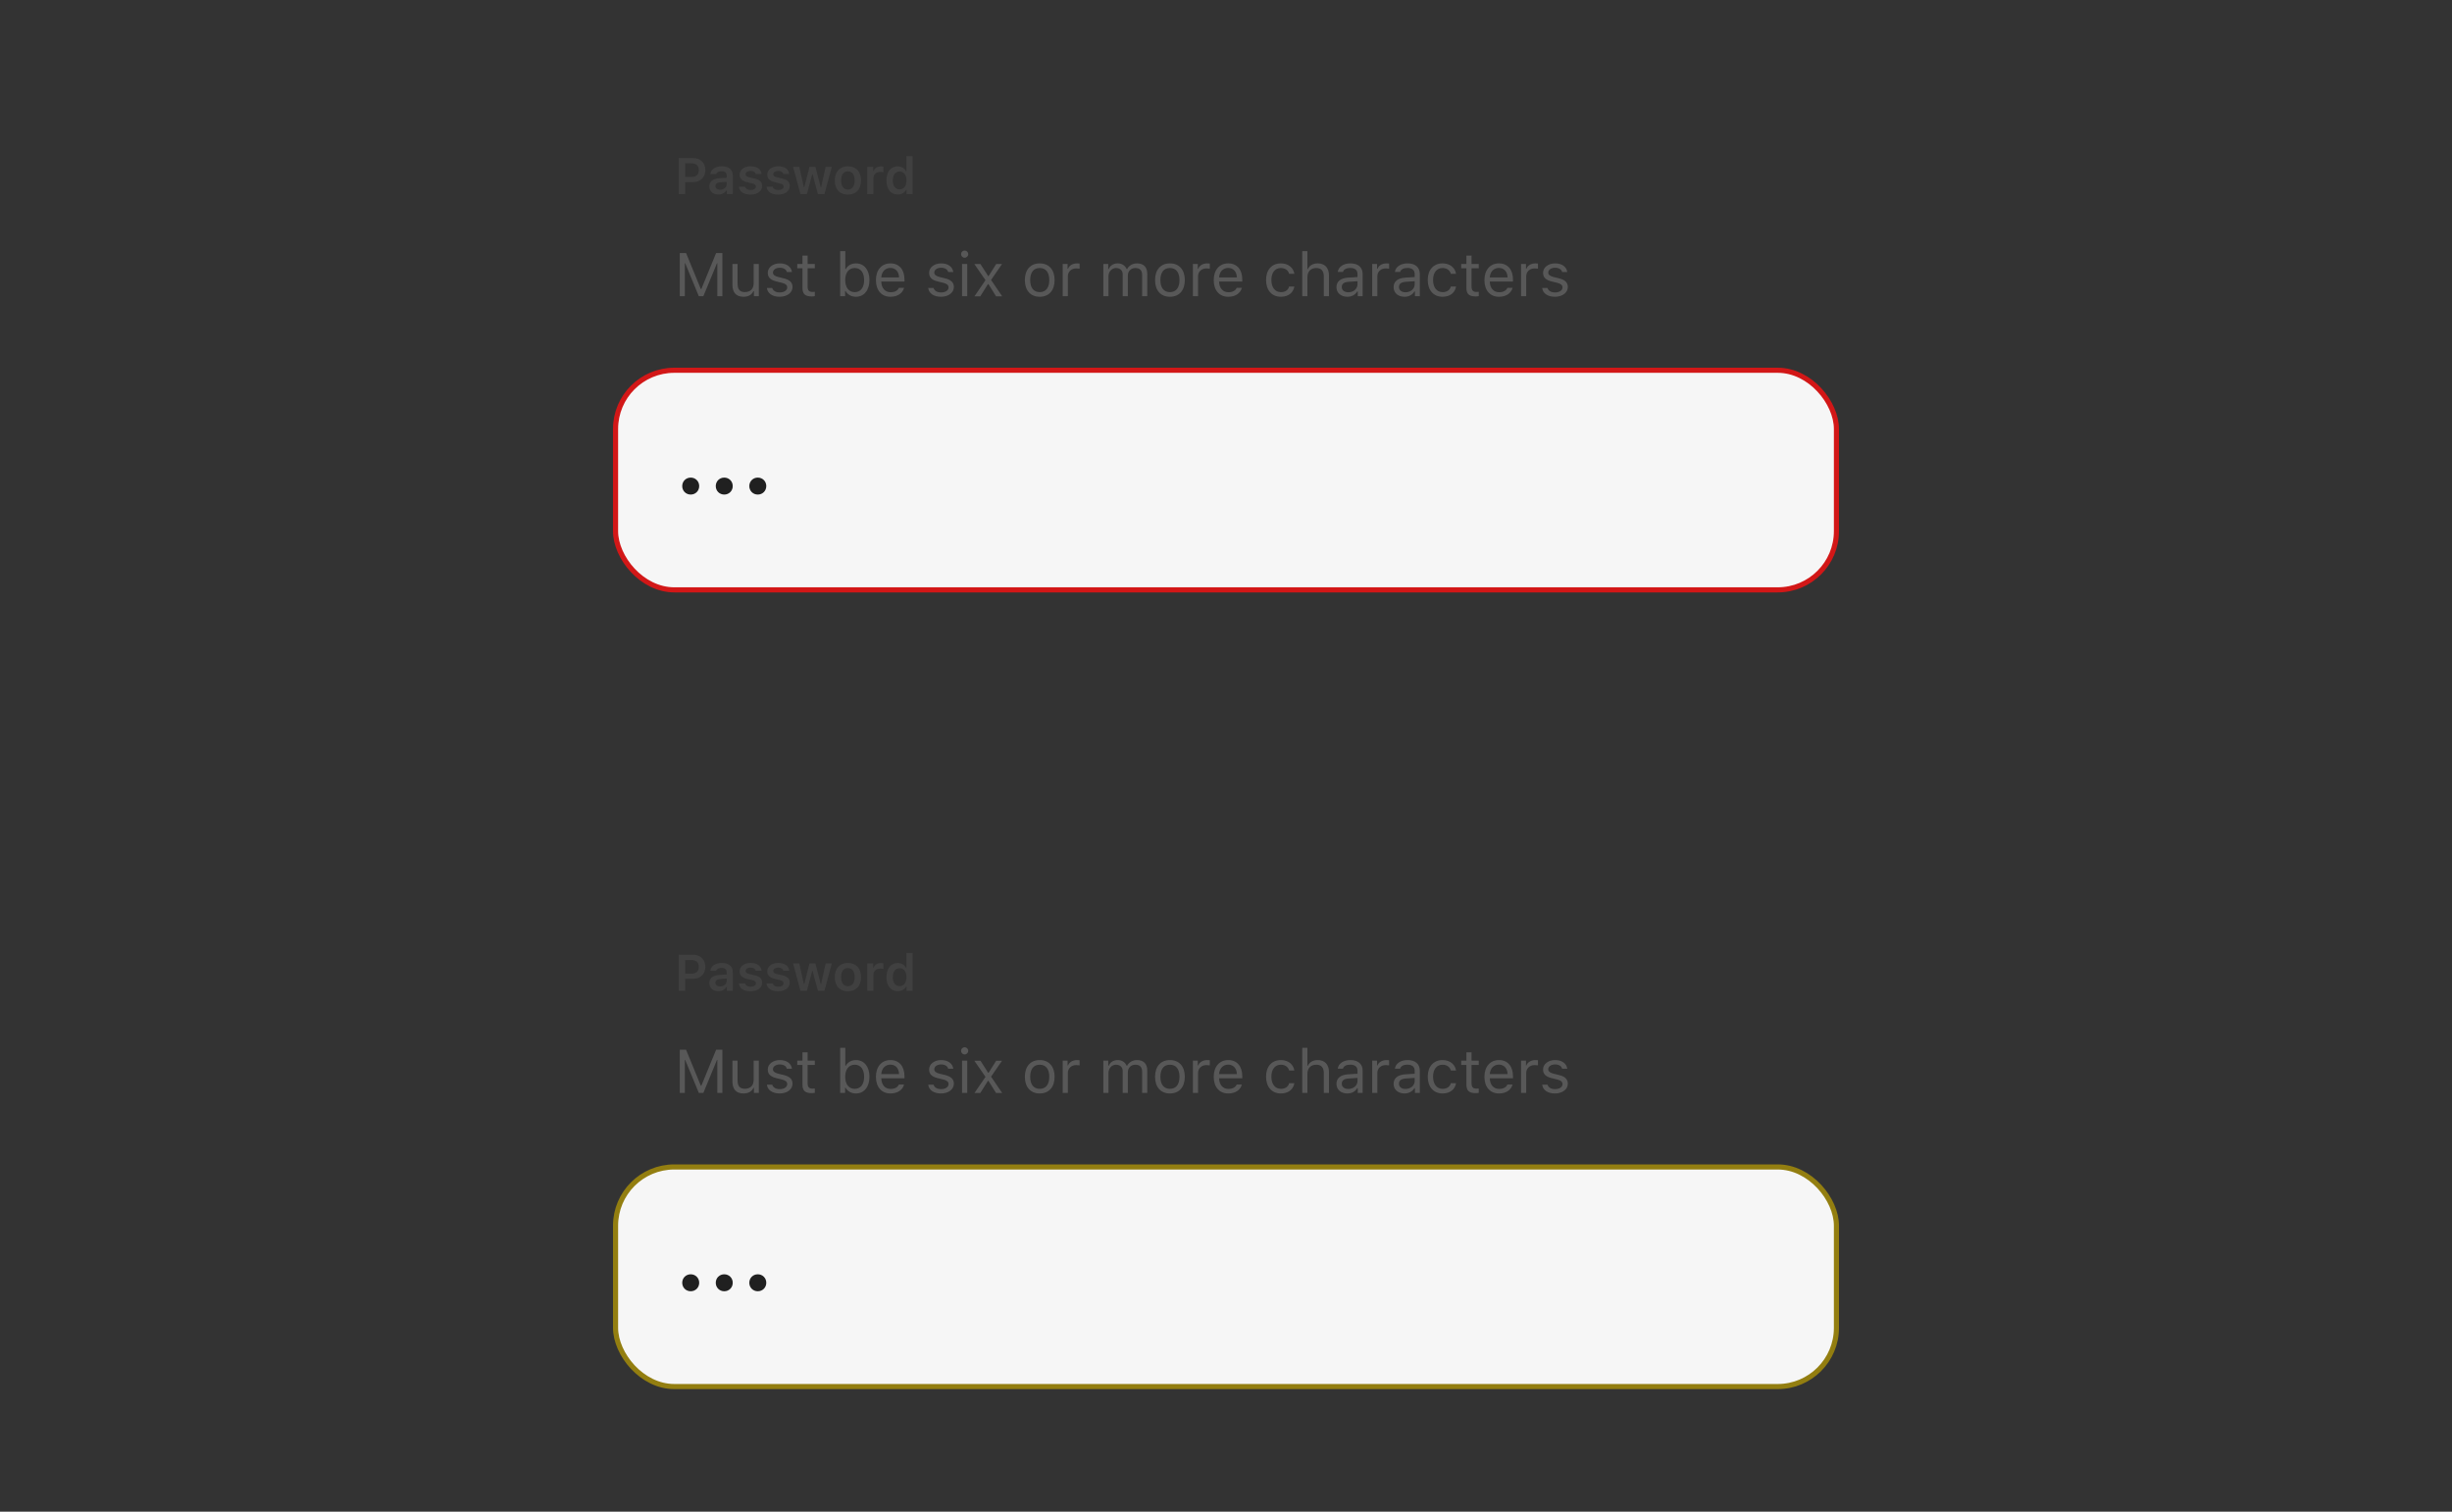
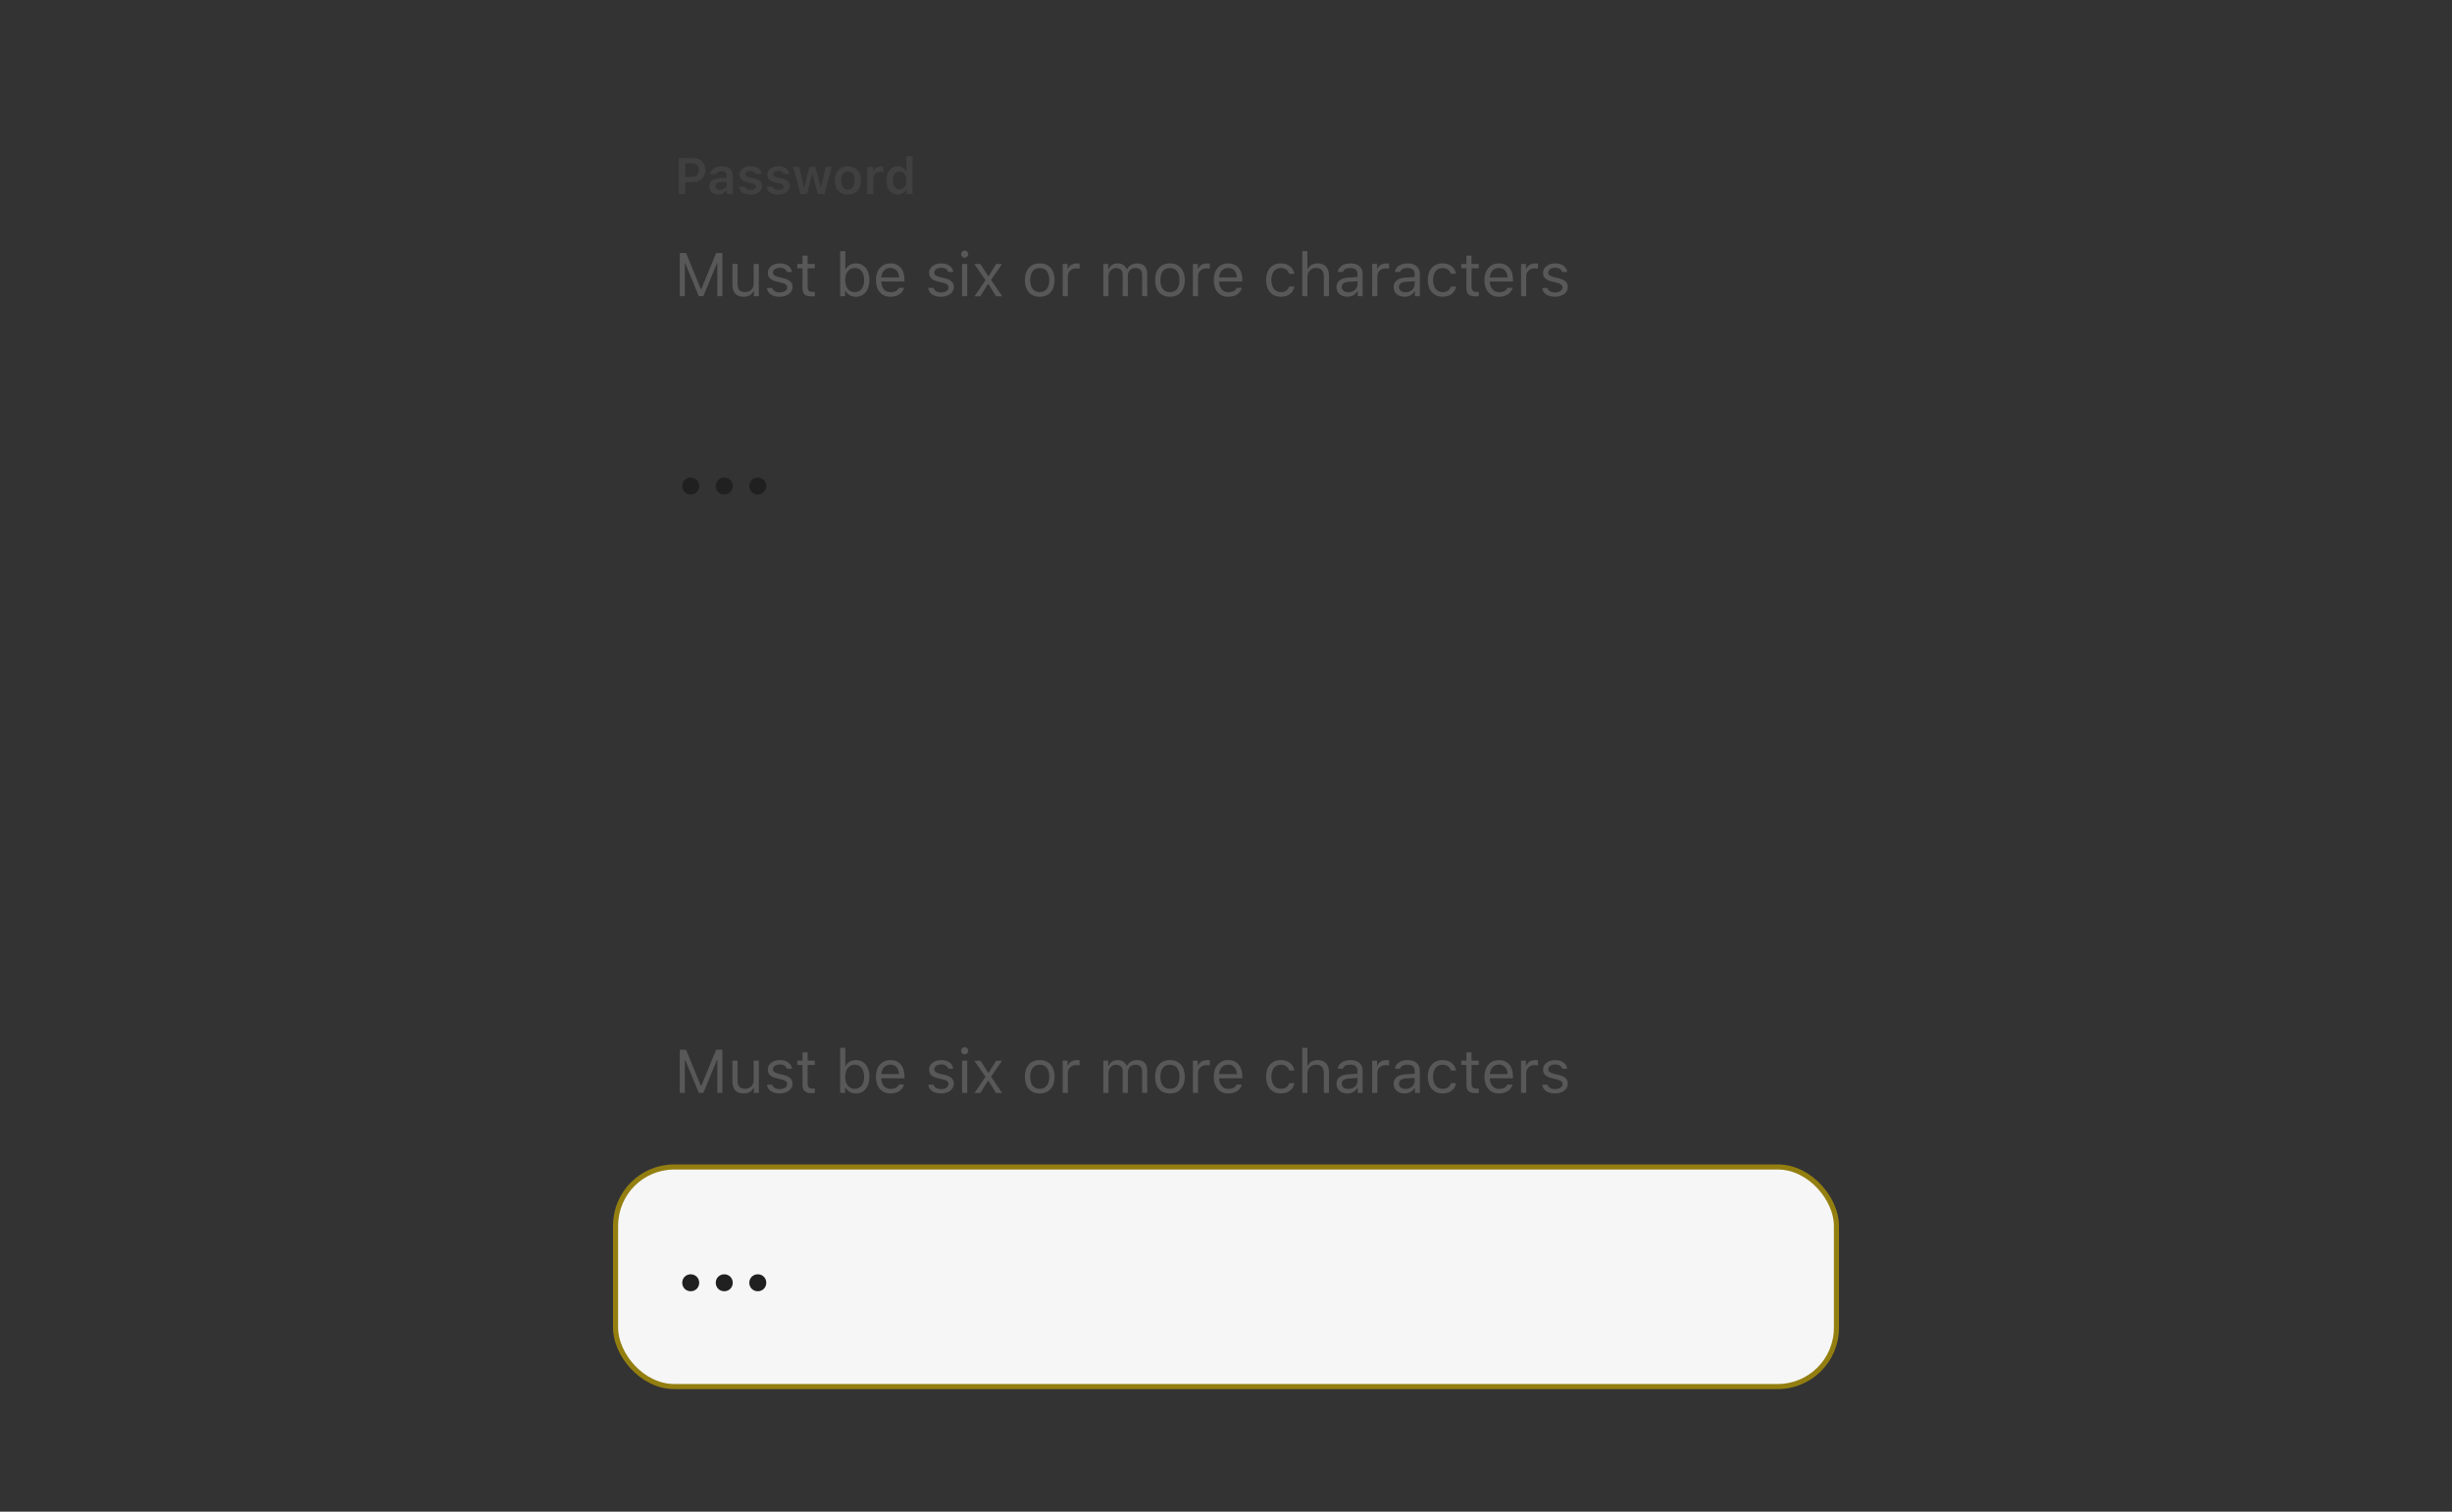
<svg xmlns="http://www.w3.org/2000/svg" width="480" height="296" viewBox="0 0 480 296" fill="none">
  <rect x="0" y="0" width="480" height="296" fill="#333333" stroke="none" />
  <path d="M132.869 30.954V38H134.129V35.671H135.657C137.083 35.671 138.079 34.719 138.079 33.327C138.079 31.911 137.117 30.954 135.711 30.954H132.869ZM134.129 31.984H135.379C136.287 31.984 136.8 32.453 136.8 33.327C136.8 34.177 136.272 34.655 135.374 34.655H134.129V31.984ZM140.618 38.088C141.316 38.088 141.902 37.785 142.2 37.268H142.283V38H143.45V34.352C143.45 33.225 142.679 32.56 141.307 32.56C140.037 32.56 139.153 33.156 139.056 34.089H140.198C140.311 33.723 140.691 33.523 141.248 33.523C141.902 33.523 142.254 33.82 142.254 34.352V34.812L140.877 34.895C139.578 34.968 138.851 35.529 138.851 36.486C138.851 37.463 139.588 38.088 140.618 38.088ZM140.975 37.155C140.438 37.155 140.052 36.887 140.052 36.428C140.052 35.983 140.369 35.734 141.048 35.69L142.254 35.607V36.042C142.254 36.677 141.707 37.155 140.975 37.155ZM144.788 34.187C144.788 34.987 145.271 35.456 146.297 35.69L147.244 35.91C147.752 36.027 147.981 36.223 147.981 36.525C147.981 36.931 147.557 37.209 146.946 37.209C146.341 37.209 145.965 36.965 145.848 36.569H144.651C144.744 37.531 145.584 38.107 146.917 38.107C148.25 38.107 149.192 37.429 149.192 36.408C149.192 35.622 148.719 35.188 147.698 34.953L146.756 34.743C146.219 34.616 145.965 34.426 145.965 34.123C145.965 33.727 146.38 33.459 146.932 33.459C147.498 33.459 147.854 33.703 147.942 34.079H149.08C148.992 33.117 148.196 32.56 146.927 32.56C145.667 32.56 144.788 33.23 144.788 34.187ZM150.198 34.187C150.198 34.987 150.682 35.456 151.707 35.69L152.654 35.91C153.162 36.027 153.392 36.223 153.392 36.525C153.392 36.931 152.967 37.209 152.356 37.209C151.751 37.209 151.375 36.965 151.258 36.569H150.062C150.154 37.531 150.994 38.107 152.327 38.107C153.66 38.107 154.603 37.429 154.603 36.408C154.603 35.622 154.129 35.188 153.108 34.953L152.166 34.743C151.629 34.616 151.375 34.426 151.375 34.123C151.375 33.727 151.79 33.459 152.342 33.459C152.908 33.459 153.265 33.703 153.353 34.079H154.49C154.402 33.117 153.606 32.56 152.337 32.56C151.077 32.56 150.198 33.23 150.198 34.187ZM162.835 32.663H161.629L160.745 36.672H160.662L159.627 32.663H158.47L157.444 36.672H157.361L156.473 32.663H155.252L156.697 38H157.957L158.992 34.133H159.075L160.115 38H161.39L162.835 32.663ZM165.984 38.107C167.581 38.107 168.553 37.062 168.553 35.329C168.553 33.605 167.576 32.56 165.984 32.56C164.397 32.56 163.416 33.61 163.416 35.329C163.416 37.062 164.383 38.107 165.984 38.107ZM165.984 37.116C165.14 37.116 164.656 36.462 164.656 35.334C164.656 34.206 165.14 33.552 165.984 33.552C166.824 33.552 167.308 34.206 167.308 35.334C167.308 36.462 166.829 37.116 165.984 37.116ZM169.773 38H170.984V34.899C170.984 34.148 171.531 33.659 172.317 33.659C172.522 33.659 172.845 33.693 172.938 33.727V32.624C172.825 32.595 172.61 32.575 172.435 32.575C171.746 32.575 171.17 32.966 171.023 33.493H170.94V32.663H169.773V38ZM175.73 38.088C176.473 38.088 177.088 37.741 177.391 37.155H177.474V38H178.646V30.598H177.435V33.513H177.352C177.068 32.927 176.463 32.575 175.73 32.575C174.383 32.575 173.533 33.64 173.533 35.329C173.533 37.023 174.378 38.088 175.73 38.088ZM176.106 33.586C176.937 33.586 177.449 34.255 177.449 35.334C177.449 36.418 176.941 37.082 176.106 37.082C175.276 37.082 174.773 36.428 174.773 35.334C174.773 34.245 175.281 33.586 176.106 33.586Z" fill="#404040" />
  <path d="M141.41 58V49.545H140.186L137.291 56.6H137.197L134.303 49.545H133.078V58H134.062V51.543H134.133L136.799 58H137.689L140.355 51.543H140.426V58H141.41ZM148.547 51.684H147.539V55.422C147.539 56.529 146.93 57.191 145.816 57.191C144.809 57.191 144.387 56.664 144.387 55.527V51.684H143.379V55.773C143.379 57.268 144.117 58.111 145.535 58.111C146.502 58.111 147.176 57.713 147.492 57.01H147.586V58H148.547V51.684ZM150.299 53.412C150.299 54.326 150.838 54.836 152.021 55.123L153.105 55.387C153.779 55.551 154.107 55.844 154.107 56.277C154.107 56.857 153.498 57.262 152.648 57.262C151.84 57.262 151.336 56.922 151.166 56.389H150.129C150.24 57.438 151.207 58.111 152.613 58.111C154.049 58.111 155.145 57.332 155.145 56.201C155.145 55.293 154.57 54.777 153.381 54.49L152.408 54.256C151.664 54.074 151.312 53.805 151.312 53.371C151.312 52.809 151.898 52.428 152.648 52.428C153.41 52.428 153.902 52.762 154.037 53.266H155.033C154.898 52.228 153.979 51.572 152.654 51.572C151.312 51.572 150.299 52.363 150.299 53.412ZM157.09 50.049V51.684H156.07V52.527H157.09V56.359C157.09 57.566 157.611 58.047 158.912 58.047C159.111 58.047 159.305 58.023 159.504 57.988V57.139C159.316 57.156 159.217 57.162 159.035 57.162C158.379 57.162 158.098 56.846 158.098 56.102V52.527H159.504V51.684H158.098V50.049H157.09ZM167.555 58.111C169.154 58.111 170.203 56.816 170.203 54.842C170.203 52.855 169.16 51.572 167.555 51.572C166.688 51.572 165.92 52 165.574 52.68H165.48V49.176H164.473V58H165.434V56.992H165.527C165.926 57.695 166.676 58.111 167.555 58.111ZM167.32 52.48C168.475 52.48 169.16 53.365 169.16 54.842C169.16 56.318 168.475 57.203 167.32 57.203C166.172 57.203 165.457 56.301 165.457 54.842C165.457 53.383 166.172 52.48 167.32 52.48ZM175.969 56.365C175.705 56.922 175.154 57.221 174.34 57.221C173.268 57.221 172.57 56.43 172.518 55.182V55.135H177.059V54.748C177.059 52.785 176.021 51.572 174.316 51.572C172.582 51.572 171.469 52.861 171.469 54.848C171.469 56.846 172.564 58.111 174.316 58.111C175.699 58.111 176.684 57.443 176.977 56.365H175.969ZM174.305 52.463C175.307 52.463 175.975 53.201 175.998 54.32H172.518C172.594 53.201 173.297 52.463 174.305 52.463ZM181.881 53.412C181.881 54.326 182.42 54.836 183.604 55.123L184.688 55.387C185.361 55.551 185.689 55.844 185.689 56.277C185.689 56.857 185.08 57.262 184.23 57.262C183.422 57.262 182.918 56.922 182.748 56.389H181.711C181.822 57.438 182.789 58.111 184.195 58.111C185.631 58.111 186.727 57.332 186.727 56.201C186.727 55.293 186.152 54.777 184.963 54.49L183.99 54.256C183.246 54.074 182.895 53.805 182.895 53.371C182.895 52.809 183.48 52.428 184.23 52.428C184.992 52.428 185.484 52.762 185.619 53.266H186.615C186.48 52.228 185.561 51.572 184.236 51.572C182.895 51.572 181.881 52.363 181.881 53.412ZM188.836 50.465C189.223 50.465 189.539 50.148 189.539 49.762C189.539 49.375 189.223 49.059 188.836 49.059C188.449 49.059 188.133 49.375 188.133 49.762C188.133 50.148 188.449 50.465 188.836 50.465ZM188.332 58H189.34V51.684H188.332V58ZM193.494 55.633L194.988 58.018H196.184L194.01 54.818L196.154 51.701H195.012L193.529 54.051H193.436L191.936 51.701H190.734L192.92 54.859L190.758 58.018H191.9L193.4 55.633H193.494ZM203.537 58.111C205.336 58.111 206.449 56.869 206.449 54.842C206.449 52.809 205.336 51.572 203.537 51.572C201.738 51.572 200.625 52.809 200.625 54.842C200.625 56.869 201.738 58.111 203.537 58.111ZM203.537 57.203C202.342 57.203 201.668 56.336 201.668 54.842C201.668 53.342 202.342 52.48 203.537 52.48C204.732 52.48 205.406 53.342 205.406 54.842C205.406 56.336 204.732 57.203 203.537 57.203ZM208.031 58H209.039V54.086C209.039 53.195 209.736 52.551 210.697 52.551C210.896 52.551 211.26 52.586 211.342 52.609V51.602C211.213 51.584 211.002 51.572 210.838 51.572C210 51.572 209.273 52.006 209.086 52.621H208.992V51.684H208.031V58ZM215.988 58H216.996V54.086C216.996 53.195 217.635 52.48 218.461 52.48C219.258 52.48 219.779 52.961 219.779 53.711V58H220.787V53.94C220.787 53.137 221.373 52.48 222.252 52.48C223.143 52.48 223.582 52.938 223.582 53.869V58H224.59V53.635C224.59 52.31 223.869 51.572 222.58 51.572C221.707 51.572 220.986 52.012 220.646 52.68H220.553C220.26 52.023 219.662 51.572 218.807 51.572C217.963 51.572 217.33 51.977 217.043 52.68H216.949V51.684H215.988V58ZM229.025 58.111C230.824 58.111 231.938 56.869 231.938 54.842C231.938 52.809 230.824 51.572 229.025 51.572C227.227 51.572 226.113 52.809 226.113 54.842C226.113 56.869 227.227 58.111 229.025 58.111ZM229.025 57.203C227.83 57.203 227.156 56.336 227.156 54.842C227.156 53.342 227.83 52.48 229.025 52.48C230.221 52.48 230.895 53.342 230.895 54.842C230.895 56.336 230.221 57.203 229.025 57.203ZM233.52 58H234.527V54.086C234.527 53.195 235.225 52.551 236.186 52.551C236.385 52.551 236.748 52.586 236.83 52.609V51.602C236.701 51.584 236.49 51.572 236.326 51.572C235.488 51.572 234.762 52.006 234.574 52.621H234.48V51.684H233.52V58ZM242.098 56.365C241.834 56.922 241.283 57.221 240.469 57.221C239.396 57.221 238.699 56.43 238.646 55.182V55.135H243.188V54.748C243.188 52.785 242.15 51.572 240.445 51.572C238.711 51.572 237.598 52.861 237.598 54.848C237.598 56.846 238.693 58.111 240.445 58.111C241.828 58.111 242.812 57.443 243.105 56.365H242.098ZM240.434 52.463C241.436 52.463 242.104 53.201 242.127 54.32H238.646C238.723 53.201 239.426 52.463 240.434 52.463ZM253.383 53.617C253.207 52.492 252.27 51.572 250.734 51.572C248.965 51.572 247.84 52.85 247.84 54.818C247.84 56.828 248.971 58.111 250.74 58.111C252.258 58.111 253.201 57.256 253.383 56.096H252.363C252.176 56.81 251.584 57.203 250.734 57.203C249.609 57.203 248.883 56.277 248.883 54.818C248.883 53.389 249.598 52.48 250.734 52.48C251.643 52.48 252.199 52.99 252.363 53.617H253.383ZM254.93 58H255.938V54.262C255.938 53.195 256.559 52.48 257.689 52.48C258.645 52.48 259.148 53.037 259.148 54.156V58H260.156V53.91C260.156 52.428 259.312 51.572 257.977 51.572C257.01 51.572 256.348 51.982 256.031 52.68H255.938V49.176H254.93V58ZM263.754 58.111C264.598 58.111 265.289 57.742 265.699 57.068H265.793V58H266.754V53.676C266.754 52.363 265.893 51.572 264.352 51.572C263.004 51.572 262.008 52.24 261.873 53.254H262.893C263.033 52.756 263.561 52.469 264.316 52.469C265.26 52.469 265.746 52.897 265.746 53.676V54.25L263.924 54.361C262.453 54.449 261.621 55.1 261.621 56.23C261.621 57.385 262.529 58.111 263.754 58.111ZM263.941 57.227C263.209 57.227 262.664 56.852 262.664 56.207C262.664 55.574 263.086 55.24 264.047 55.176L265.746 55.065V55.645C265.746 56.547 264.979 57.227 263.941 57.227ZM268.617 58H269.625V54.086C269.625 53.195 270.322 52.551 271.283 52.551C271.482 52.551 271.846 52.586 271.928 52.609V51.602C271.799 51.584 271.588 51.572 271.424 51.572C270.586 51.572 269.859 52.006 269.672 52.621H269.578V51.684H268.617V58ZM274.945 58.111C275.789 58.111 276.48 57.742 276.891 57.068H276.984V58H277.945V53.676C277.945 52.363 277.084 51.572 275.543 51.572C274.195 51.572 273.199 52.24 273.064 53.254H274.084C274.225 52.756 274.752 52.469 275.508 52.469C276.451 52.469 276.938 52.897 276.938 53.676V54.25L275.115 54.361C273.645 54.449 272.812 55.1 272.812 56.23C272.812 57.385 273.721 58.111 274.945 58.111ZM275.133 57.227C274.4 57.227 273.855 56.852 273.855 56.207C273.855 55.574 274.277 55.24 275.238 55.176L276.938 55.065V55.645C276.938 56.547 276.17 57.227 275.133 57.227ZM285.035 53.617C284.859 52.492 283.922 51.572 282.387 51.572C280.617 51.572 279.492 52.85 279.492 54.818C279.492 56.828 280.623 58.111 282.393 58.111C283.91 58.111 284.854 57.256 285.035 56.096H284.016C283.828 56.81 283.236 57.203 282.387 57.203C281.262 57.203 280.535 56.277 280.535 54.818C280.535 53.389 281.25 52.48 282.387 52.48C283.295 52.48 283.852 52.99 284.016 53.617H285.035ZM287.062 50.049V51.684H286.043V52.527H287.062V56.359C287.062 57.566 287.584 58.047 288.885 58.047C289.084 58.047 289.277 58.023 289.477 57.988V57.139C289.289 57.156 289.189 57.162 289.008 57.162C288.352 57.162 288.07 56.846 288.07 56.102V52.527H289.477V51.684H288.07V50.049H287.062ZM295.09 56.365C294.826 56.922 294.275 57.221 293.461 57.221C292.389 57.221 291.691 56.43 291.639 55.182V55.135H296.18V54.748C296.18 52.785 295.143 51.572 293.438 51.572C291.703 51.572 290.59 52.861 290.59 54.848C290.59 56.846 291.686 58.111 293.438 58.111C294.82 58.111 295.805 57.443 296.098 56.365H295.09ZM293.426 52.463C294.428 52.463 295.096 53.201 295.119 54.32H291.639C291.715 53.201 292.418 52.463 293.426 52.463ZM297.762 58H298.77V54.086C298.77 53.195 299.467 52.551 300.428 52.551C300.627 52.551 300.99 52.586 301.072 52.609V51.602C300.943 51.584 300.732 51.572 300.568 51.572C299.73 51.572 299.004 52.006 298.816 52.621H298.723V51.684H297.762V58ZM302.068 53.412C302.068 54.326 302.607 54.836 303.791 55.123L304.875 55.387C305.549 55.551 305.877 55.844 305.877 56.277C305.877 56.857 305.268 57.262 304.418 57.262C303.609 57.262 303.105 56.922 302.936 56.389H301.898C302.01 57.438 302.977 58.111 304.383 58.111C305.818 58.111 306.914 57.332 306.914 56.201C306.914 55.293 306.34 54.777 305.15 54.49L304.178 54.256C303.434 54.074 303.082 53.805 303.082 53.371C303.082 52.809 303.668 52.428 304.418 52.428C305.18 52.428 305.672 52.762 305.807 53.266H306.803C306.668 52.228 305.748 51.572 304.424 51.572C303.082 51.572 302.068 52.363 302.068 53.412Z" fill="#585858" />
-   <rect x="120.5" y="72.5" width="239" height="43" rx="11.5" fill="#F6F6F6" />
  <path d="M135.213 96.84C136.149 96.84 136.874 96.115 136.874 95.179C136.874 94.242 136.149 93.518 135.213 93.518C134.276 93.518 133.552 94.242 133.552 95.179C133.552 96.115 134.276 96.84 135.213 96.84ZM141.779 96.84C142.715 96.84 143.44 96.115 143.44 95.179C143.44 94.242 142.715 93.518 141.779 93.518C140.842 93.518 140.118 94.242 140.118 95.179C140.118 96.115 140.842 96.84 141.779 96.84ZM148.344 96.84C149.281 96.84 150.006 96.115 150.006 95.179C150.006 94.242 149.281 93.518 148.344 93.518C147.408 93.518 146.683 94.242 146.683 95.179C146.683 96.115 147.408 96.84 148.344 96.84Z" fill="#202020" />
-   <rect x="120.5" y="72.5" width="239" height="43" rx="11.5" stroke="#D21717" />
-   <path d="M132.869 186.954V194H134.129V191.671H135.657C137.083 191.671 138.079 190.719 138.079 189.327C138.079 187.911 137.117 186.954 135.711 186.954H132.869ZM134.129 187.984H135.379C136.287 187.984 136.8 188.453 136.8 189.327C136.8 190.177 136.272 190.655 135.374 190.655H134.129V187.984ZM140.618 194.088C141.316 194.088 141.902 193.785 142.2 193.268H142.283V194H143.45V190.353C143.45 189.225 142.679 188.561 141.307 188.561C140.037 188.561 139.153 189.156 139.056 190.089H140.198C140.311 189.723 140.691 189.522 141.248 189.522C141.902 189.522 142.254 189.82 142.254 190.353V190.812L140.877 190.895C139.578 190.968 138.851 191.529 138.851 192.486C138.851 193.463 139.588 194.088 140.618 194.088ZM140.975 193.155C140.438 193.155 140.052 192.887 140.052 192.428C140.052 191.983 140.369 191.734 141.048 191.69L142.254 191.607V192.042C142.254 192.677 141.707 193.155 140.975 193.155ZM144.788 190.187C144.788 190.987 145.271 191.456 146.297 191.69L147.244 191.91C147.752 192.027 147.981 192.223 147.981 192.525C147.981 192.931 147.557 193.209 146.946 193.209C146.341 193.209 145.965 192.965 145.848 192.569H144.651C144.744 193.531 145.584 194.107 146.917 194.107C148.25 194.107 149.192 193.429 149.192 192.408C149.192 191.622 148.719 191.188 147.698 190.953L146.756 190.743C146.219 190.616 145.965 190.426 145.965 190.123C145.965 189.728 146.38 189.459 146.932 189.459C147.498 189.459 147.854 189.703 147.942 190.079H149.08C148.992 189.117 148.196 188.561 146.927 188.561C145.667 188.561 144.788 189.229 144.788 190.187ZM150.198 190.187C150.198 190.987 150.682 191.456 151.707 191.69L152.654 191.91C153.162 192.027 153.392 192.223 153.392 192.525C153.392 192.931 152.967 193.209 152.356 193.209C151.751 193.209 151.375 192.965 151.258 192.569H150.062C150.154 193.531 150.994 194.107 152.327 194.107C153.66 194.107 154.603 193.429 154.603 192.408C154.603 191.622 154.129 191.188 153.108 190.953L152.166 190.743C151.629 190.616 151.375 190.426 151.375 190.123C151.375 189.728 151.79 189.459 152.342 189.459C152.908 189.459 153.265 189.703 153.353 190.079H154.49C154.402 189.117 153.606 188.561 152.337 188.561C151.077 188.561 150.198 189.229 150.198 190.187ZM162.835 188.663H161.629L160.745 192.672H160.662L159.627 188.663H158.47L157.444 192.672H157.361L156.473 188.663H155.252L156.697 194H157.957L158.992 190.133H159.075L160.115 194H161.39L162.835 188.663ZM165.984 194.107C167.581 194.107 168.553 193.062 168.553 191.329C168.553 189.605 167.576 188.561 165.984 188.561C164.397 188.561 163.416 189.61 163.416 191.329C163.416 193.062 164.383 194.107 165.984 194.107ZM165.984 193.116C165.14 193.116 164.656 192.462 164.656 191.334C164.656 190.206 165.14 189.552 165.984 189.552C166.824 189.552 167.308 190.206 167.308 191.334C167.308 192.462 166.829 193.116 165.984 193.116ZM169.773 194H170.984V190.899C170.984 190.147 171.531 189.659 172.317 189.659C172.522 189.659 172.845 189.693 172.938 189.728V188.624C172.825 188.595 172.61 188.575 172.435 188.575C171.746 188.575 171.17 188.966 171.023 189.493H170.94V188.663H169.773V194ZM175.73 194.088C176.473 194.088 177.088 193.741 177.391 193.155H177.474V194H178.646V186.598H177.435V189.513H177.352C177.068 188.927 176.463 188.575 175.73 188.575C174.383 188.575 173.533 189.64 173.533 191.329C173.533 193.023 174.378 194.088 175.73 194.088ZM176.106 189.586C176.937 189.586 177.449 190.255 177.449 191.334C177.449 192.418 176.941 193.082 176.106 193.082C175.276 193.082 174.773 192.428 174.773 191.334C174.773 190.245 175.281 189.586 176.106 189.586Z" fill="#404040" />
  <path d="M141.41 214V205.545H140.186L137.291 212.6H137.197L134.303 205.545H133.078V214H134.062V207.543H134.133L136.799 214H137.689L140.355 207.543H140.426V214H141.41ZM148.547 207.684H147.539V211.422C147.539 212.529 146.93 213.191 145.816 213.191C144.809 213.191 144.387 212.664 144.387 211.527V207.684H143.379V211.773C143.379 213.268 144.117 214.111 145.535 214.111C146.502 214.111 147.176 213.713 147.492 213.01H147.586V214H148.547V207.684ZM150.299 209.412C150.299 210.326 150.838 210.836 152.021 211.123L153.105 211.387C153.779 211.551 154.107 211.844 154.107 212.277C154.107 212.857 153.498 213.262 152.648 213.262C151.84 213.262 151.336 212.922 151.166 212.389H150.129C150.24 213.438 151.207 214.111 152.613 214.111C154.049 214.111 155.145 213.332 155.145 212.201C155.145 211.293 154.57 210.777 153.381 210.49L152.408 210.256C151.664 210.074 151.312 209.805 151.312 209.371C151.312 208.809 151.898 208.428 152.648 208.428C153.41 208.428 153.902 208.762 154.037 209.266H155.033C154.898 208.229 153.979 207.572 152.654 207.572C151.312 207.572 150.299 208.363 150.299 209.412ZM157.09 206.049V207.684H156.07V208.527H157.09V212.359C157.09 213.566 157.611 214.047 158.912 214.047C159.111 214.047 159.305 214.023 159.504 213.988V213.139C159.316 213.156 159.217 213.162 159.035 213.162C158.379 213.162 158.098 212.846 158.098 212.102V208.527H159.504V207.684H158.098V206.049H157.09ZM167.555 214.111C169.154 214.111 170.203 212.816 170.203 210.842C170.203 208.855 169.16 207.572 167.555 207.572C166.688 207.572 165.92 208 165.574 208.68H165.48V205.176H164.473V214H165.434V212.992H165.527C165.926 213.695 166.676 214.111 167.555 214.111ZM167.32 208.48C168.475 208.48 169.16 209.365 169.16 210.842C169.16 212.318 168.475 213.203 167.32 213.203C166.172 213.203 165.457 212.301 165.457 210.842C165.457 209.383 166.172 208.48 167.32 208.48ZM175.969 212.365C175.705 212.922 175.154 213.221 174.34 213.221C173.268 213.221 172.57 212.43 172.518 211.182V211.135H177.059V210.748C177.059 208.785 176.021 207.572 174.316 207.572C172.582 207.572 171.469 208.861 171.469 210.848C171.469 212.846 172.564 214.111 174.316 214.111C175.699 214.111 176.684 213.443 176.977 212.365H175.969ZM174.305 208.463C175.307 208.463 175.975 209.201 175.998 210.32H172.518C172.594 209.201 173.297 208.463 174.305 208.463ZM181.881 209.412C181.881 210.326 182.42 210.836 183.604 211.123L184.688 211.387C185.361 211.551 185.689 211.844 185.689 212.277C185.689 212.857 185.08 213.262 184.23 213.262C183.422 213.262 182.918 212.922 182.748 212.389H181.711C181.822 213.438 182.789 214.111 184.195 214.111C185.631 214.111 186.727 213.332 186.727 212.201C186.727 211.293 186.152 210.777 184.963 210.49L183.99 210.256C183.246 210.074 182.895 209.805 182.895 209.371C182.895 208.809 183.48 208.428 184.23 208.428C184.992 208.428 185.484 208.762 185.619 209.266H186.615C186.48 208.229 185.561 207.572 184.236 207.572C182.895 207.572 181.881 208.363 181.881 209.412ZM188.836 206.465C189.223 206.465 189.539 206.148 189.539 205.762C189.539 205.375 189.223 205.059 188.836 205.059C188.449 205.059 188.133 205.375 188.133 205.762C188.133 206.148 188.449 206.465 188.836 206.465ZM188.332 214H189.34V207.684H188.332V214ZM193.494 211.633L194.988 214.018H196.184L194.01 210.818L196.154 207.701H195.012L193.529 210.051H193.436L191.936 207.701H190.734L192.92 210.859L190.758 214.018H191.9L193.4 211.633H193.494ZM203.537 214.111C205.336 214.111 206.449 212.869 206.449 210.842C206.449 208.809 205.336 207.572 203.537 207.572C201.738 207.572 200.625 208.809 200.625 210.842C200.625 212.869 201.738 214.111 203.537 214.111ZM203.537 213.203C202.342 213.203 201.668 212.336 201.668 210.842C201.668 209.342 202.342 208.48 203.537 208.48C204.732 208.48 205.406 209.342 205.406 210.842C205.406 212.336 204.732 213.203 203.537 213.203ZM208.031 214H209.039V210.086C209.039 209.195 209.736 208.551 210.697 208.551C210.896 208.551 211.26 208.586 211.342 208.609V207.602C211.213 207.584 211.002 207.572 210.838 207.572C210 207.572 209.273 208.006 209.086 208.621H208.992V207.684H208.031V214ZM215.988 214H216.996V210.086C216.996 209.195 217.635 208.48 218.461 208.48C219.258 208.48 219.779 208.961 219.779 209.711V214H220.787V209.939C220.787 209.137 221.373 208.48 222.252 208.48C223.143 208.48 223.582 208.938 223.582 209.869V214H224.59V209.635C224.59 208.311 223.869 207.572 222.58 207.572C221.707 207.572 220.986 208.012 220.646 208.68H220.553C220.26 208.023 219.662 207.572 218.807 207.572C217.963 207.572 217.33 207.977 217.043 208.68H216.949V207.684H215.988V214ZM229.025 214.111C230.824 214.111 231.938 212.869 231.938 210.842C231.938 208.809 230.824 207.572 229.025 207.572C227.227 207.572 226.113 208.809 226.113 210.842C226.113 212.869 227.227 214.111 229.025 214.111ZM229.025 213.203C227.83 213.203 227.156 212.336 227.156 210.842C227.156 209.342 227.83 208.48 229.025 208.48C230.221 208.48 230.895 209.342 230.895 210.842C230.895 212.336 230.221 213.203 229.025 213.203ZM233.52 214H234.527V210.086C234.527 209.195 235.225 208.551 236.186 208.551C236.385 208.551 236.748 208.586 236.83 208.609V207.602C236.701 207.584 236.49 207.572 236.326 207.572C235.488 207.572 234.762 208.006 234.574 208.621H234.48V207.684H233.52V214ZM242.098 212.365C241.834 212.922 241.283 213.221 240.469 213.221C239.396 213.221 238.699 212.43 238.646 211.182V211.135H243.188V210.748C243.188 208.785 242.15 207.572 240.445 207.572C238.711 207.572 237.598 208.861 237.598 210.848C237.598 212.846 238.693 214.111 240.445 214.111C241.828 214.111 242.812 213.443 243.105 212.365H242.098ZM240.434 208.463C241.436 208.463 242.104 209.201 242.127 210.32H238.646C238.723 209.201 239.426 208.463 240.434 208.463ZM253.383 209.617C253.207 208.492 252.27 207.572 250.734 207.572C248.965 207.572 247.84 208.85 247.84 210.818C247.84 212.828 248.971 214.111 250.74 214.111C252.258 214.111 253.201 213.256 253.383 212.096H252.363C252.176 212.811 251.584 213.203 250.734 213.203C249.609 213.203 248.883 212.277 248.883 210.818C248.883 209.389 249.598 208.48 250.734 208.48C251.643 208.48 252.199 208.99 252.363 209.617H253.383ZM254.93 214H255.938V210.262C255.938 209.195 256.559 208.48 257.689 208.48C258.645 208.48 259.148 209.037 259.148 210.156V214H260.156V209.91C260.156 208.428 259.312 207.572 257.977 207.572C257.01 207.572 256.348 207.982 256.031 208.68H255.938V205.176H254.93V214ZM263.754 214.111C264.598 214.111 265.289 213.742 265.699 213.068H265.793V214H266.754V209.676C266.754 208.363 265.893 207.572 264.352 207.572C263.004 207.572 262.008 208.24 261.873 209.254H262.893C263.033 208.756 263.561 208.469 264.316 208.469C265.26 208.469 265.746 208.896 265.746 209.676V210.25L263.924 210.361C262.453 210.449 261.621 211.1 261.621 212.23C261.621 213.385 262.529 214.111 263.754 214.111ZM263.941 213.227C263.209 213.227 262.664 212.852 262.664 212.207C262.664 211.574 263.086 211.24 264.047 211.176L265.746 211.064V211.645C265.746 212.547 264.979 213.227 263.941 213.227ZM268.617 214H269.625V210.086C269.625 209.195 270.322 208.551 271.283 208.551C271.482 208.551 271.846 208.586 271.928 208.609V207.602C271.799 207.584 271.588 207.572 271.424 207.572C270.586 207.572 269.859 208.006 269.672 208.621H269.578V207.684H268.617V214ZM274.945 214.111C275.789 214.111 276.48 213.742 276.891 213.068H276.984V214H277.945V209.676C277.945 208.363 277.084 207.572 275.543 207.572C274.195 207.572 273.199 208.24 273.064 209.254H274.084C274.225 208.756 274.752 208.469 275.508 208.469C276.451 208.469 276.938 208.896 276.938 209.676V210.25L275.115 210.361C273.645 210.449 272.812 211.1 272.812 212.23C272.812 213.385 273.721 214.111 274.945 214.111ZM275.133 213.227C274.4 213.227 273.855 212.852 273.855 212.207C273.855 211.574 274.277 211.24 275.238 211.176L276.938 211.064V211.645C276.938 212.547 276.17 213.227 275.133 213.227ZM285.035 209.617C284.859 208.492 283.922 207.572 282.387 207.572C280.617 207.572 279.492 208.85 279.492 210.818C279.492 212.828 280.623 214.111 282.393 214.111C283.91 214.111 284.854 213.256 285.035 212.096H284.016C283.828 212.811 283.236 213.203 282.387 213.203C281.262 213.203 280.535 212.277 280.535 210.818C280.535 209.389 281.25 208.48 282.387 208.48C283.295 208.48 283.852 208.99 284.016 209.617H285.035ZM287.062 206.049V207.684H286.043V208.527H287.062V212.359C287.062 213.566 287.584 214.047 288.885 214.047C289.084 214.047 289.277 214.023 289.477 213.988V213.139C289.289 213.156 289.189 213.162 289.008 213.162C288.352 213.162 288.07 212.846 288.07 212.102V208.527H289.477V207.684H288.07V206.049H287.062ZM295.09 212.365C294.826 212.922 294.275 213.221 293.461 213.221C292.389 213.221 291.691 212.43 291.639 211.182V211.135H296.18V210.748C296.18 208.785 295.143 207.572 293.438 207.572C291.703 207.572 290.59 208.861 290.59 210.848C290.59 212.846 291.686 214.111 293.438 214.111C294.82 214.111 295.805 213.443 296.098 212.365H295.09ZM293.426 208.463C294.428 208.463 295.096 209.201 295.119 210.32H291.639C291.715 209.201 292.418 208.463 293.426 208.463ZM297.762 214H298.77V210.086C298.77 209.195 299.467 208.551 300.428 208.551C300.627 208.551 300.99 208.586 301.072 208.609V207.602C300.943 207.584 300.732 207.572 300.568 207.572C299.73 207.572 299.004 208.006 298.816 208.621H298.723V207.684H297.762V214ZM302.068 209.412C302.068 210.326 302.607 210.836 303.791 211.123L304.875 211.387C305.549 211.551 305.877 211.844 305.877 212.277C305.877 212.857 305.268 213.262 304.418 213.262C303.609 213.262 303.105 212.922 302.936 212.389H301.898C302.01 213.438 302.977 214.111 304.383 214.111C305.818 214.111 306.914 213.332 306.914 212.201C306.914 211.293 306.34 210.777 305.15 210.49L304.178 210.256C303.434 210.074 303.082 209.805 303.082 209.371C303.082 208.809 303.668 208.428 304.418 208.428C305.18 208.428 305.672 208.762 305.807 209.266H306.803C306.668 208.229 305.748 207.572 304.424 207.572C303.082 207.572 302.068 208.363 302.068 209.412Z" fill="#585858" />
  <rect x="120.5" y="228.5" width="239" height="43" rx="11.5" fill="#F6F6F6" />
  <path d="M135.213 252.84C136.149 252.84 136.874 252.115 136.874 251.179C136.874 250.242 136.149 249.518 135.213 249.518C134.276 249.518 133.552 250.242 133.552 251.179C133.552 252.115 134.276 252.84 135.213 252.84ZM141.779 252.84C142.715 252.84 143.44 252.115 143.44 251.179C143.44 250.242 142.715 249.518 141.779 249.518C140.842 249.518 140.118 250.242 140.118 251.179C140.118 252.115 140.842 252.84 141.779 252.84ZM148.344 252.84C149.281 252.84 150.006 252.115 150.006 251.179C150.006 250.242 149.281 249.518 148.344 249.518C147.408 249.518 146.683 250.242 146.683 251.179C146.683 252.115 147.408 252.84 148.344 252.84Z" fill="#202020" />
  <rect x="120.5" y="228.5" width="239" height="43" rx="11.5" stroke="#937E10" />
</svg>